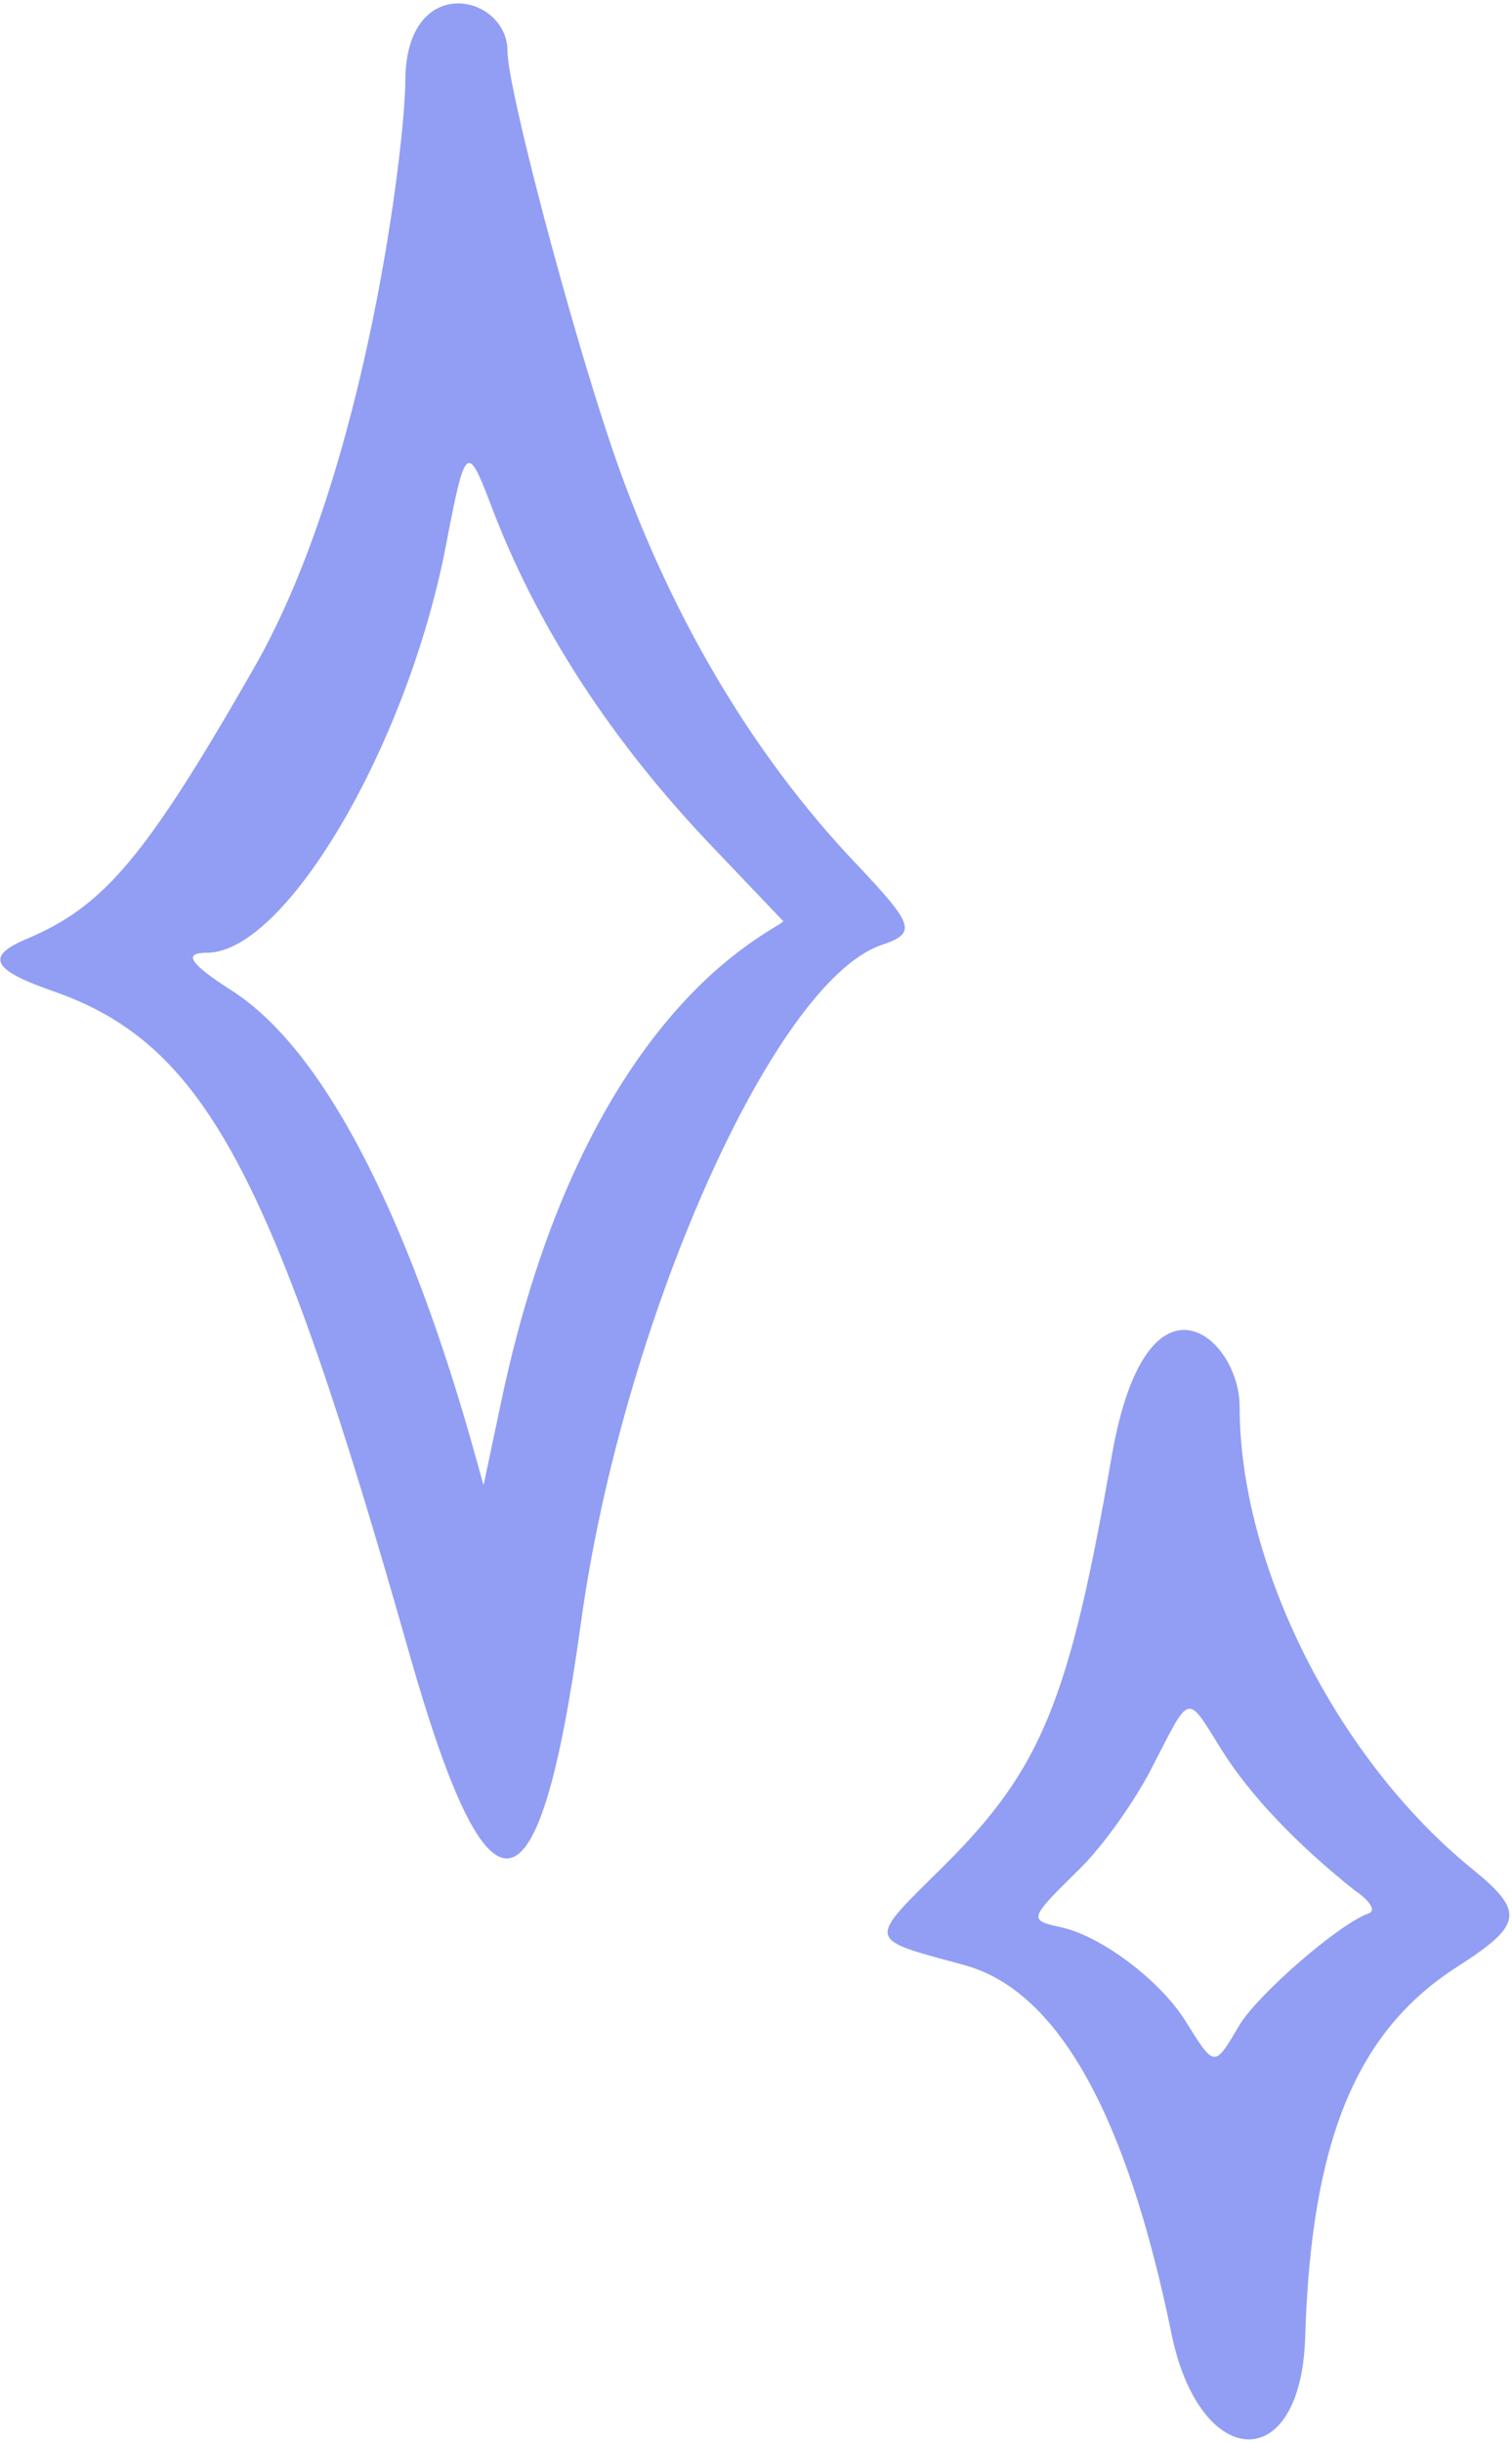
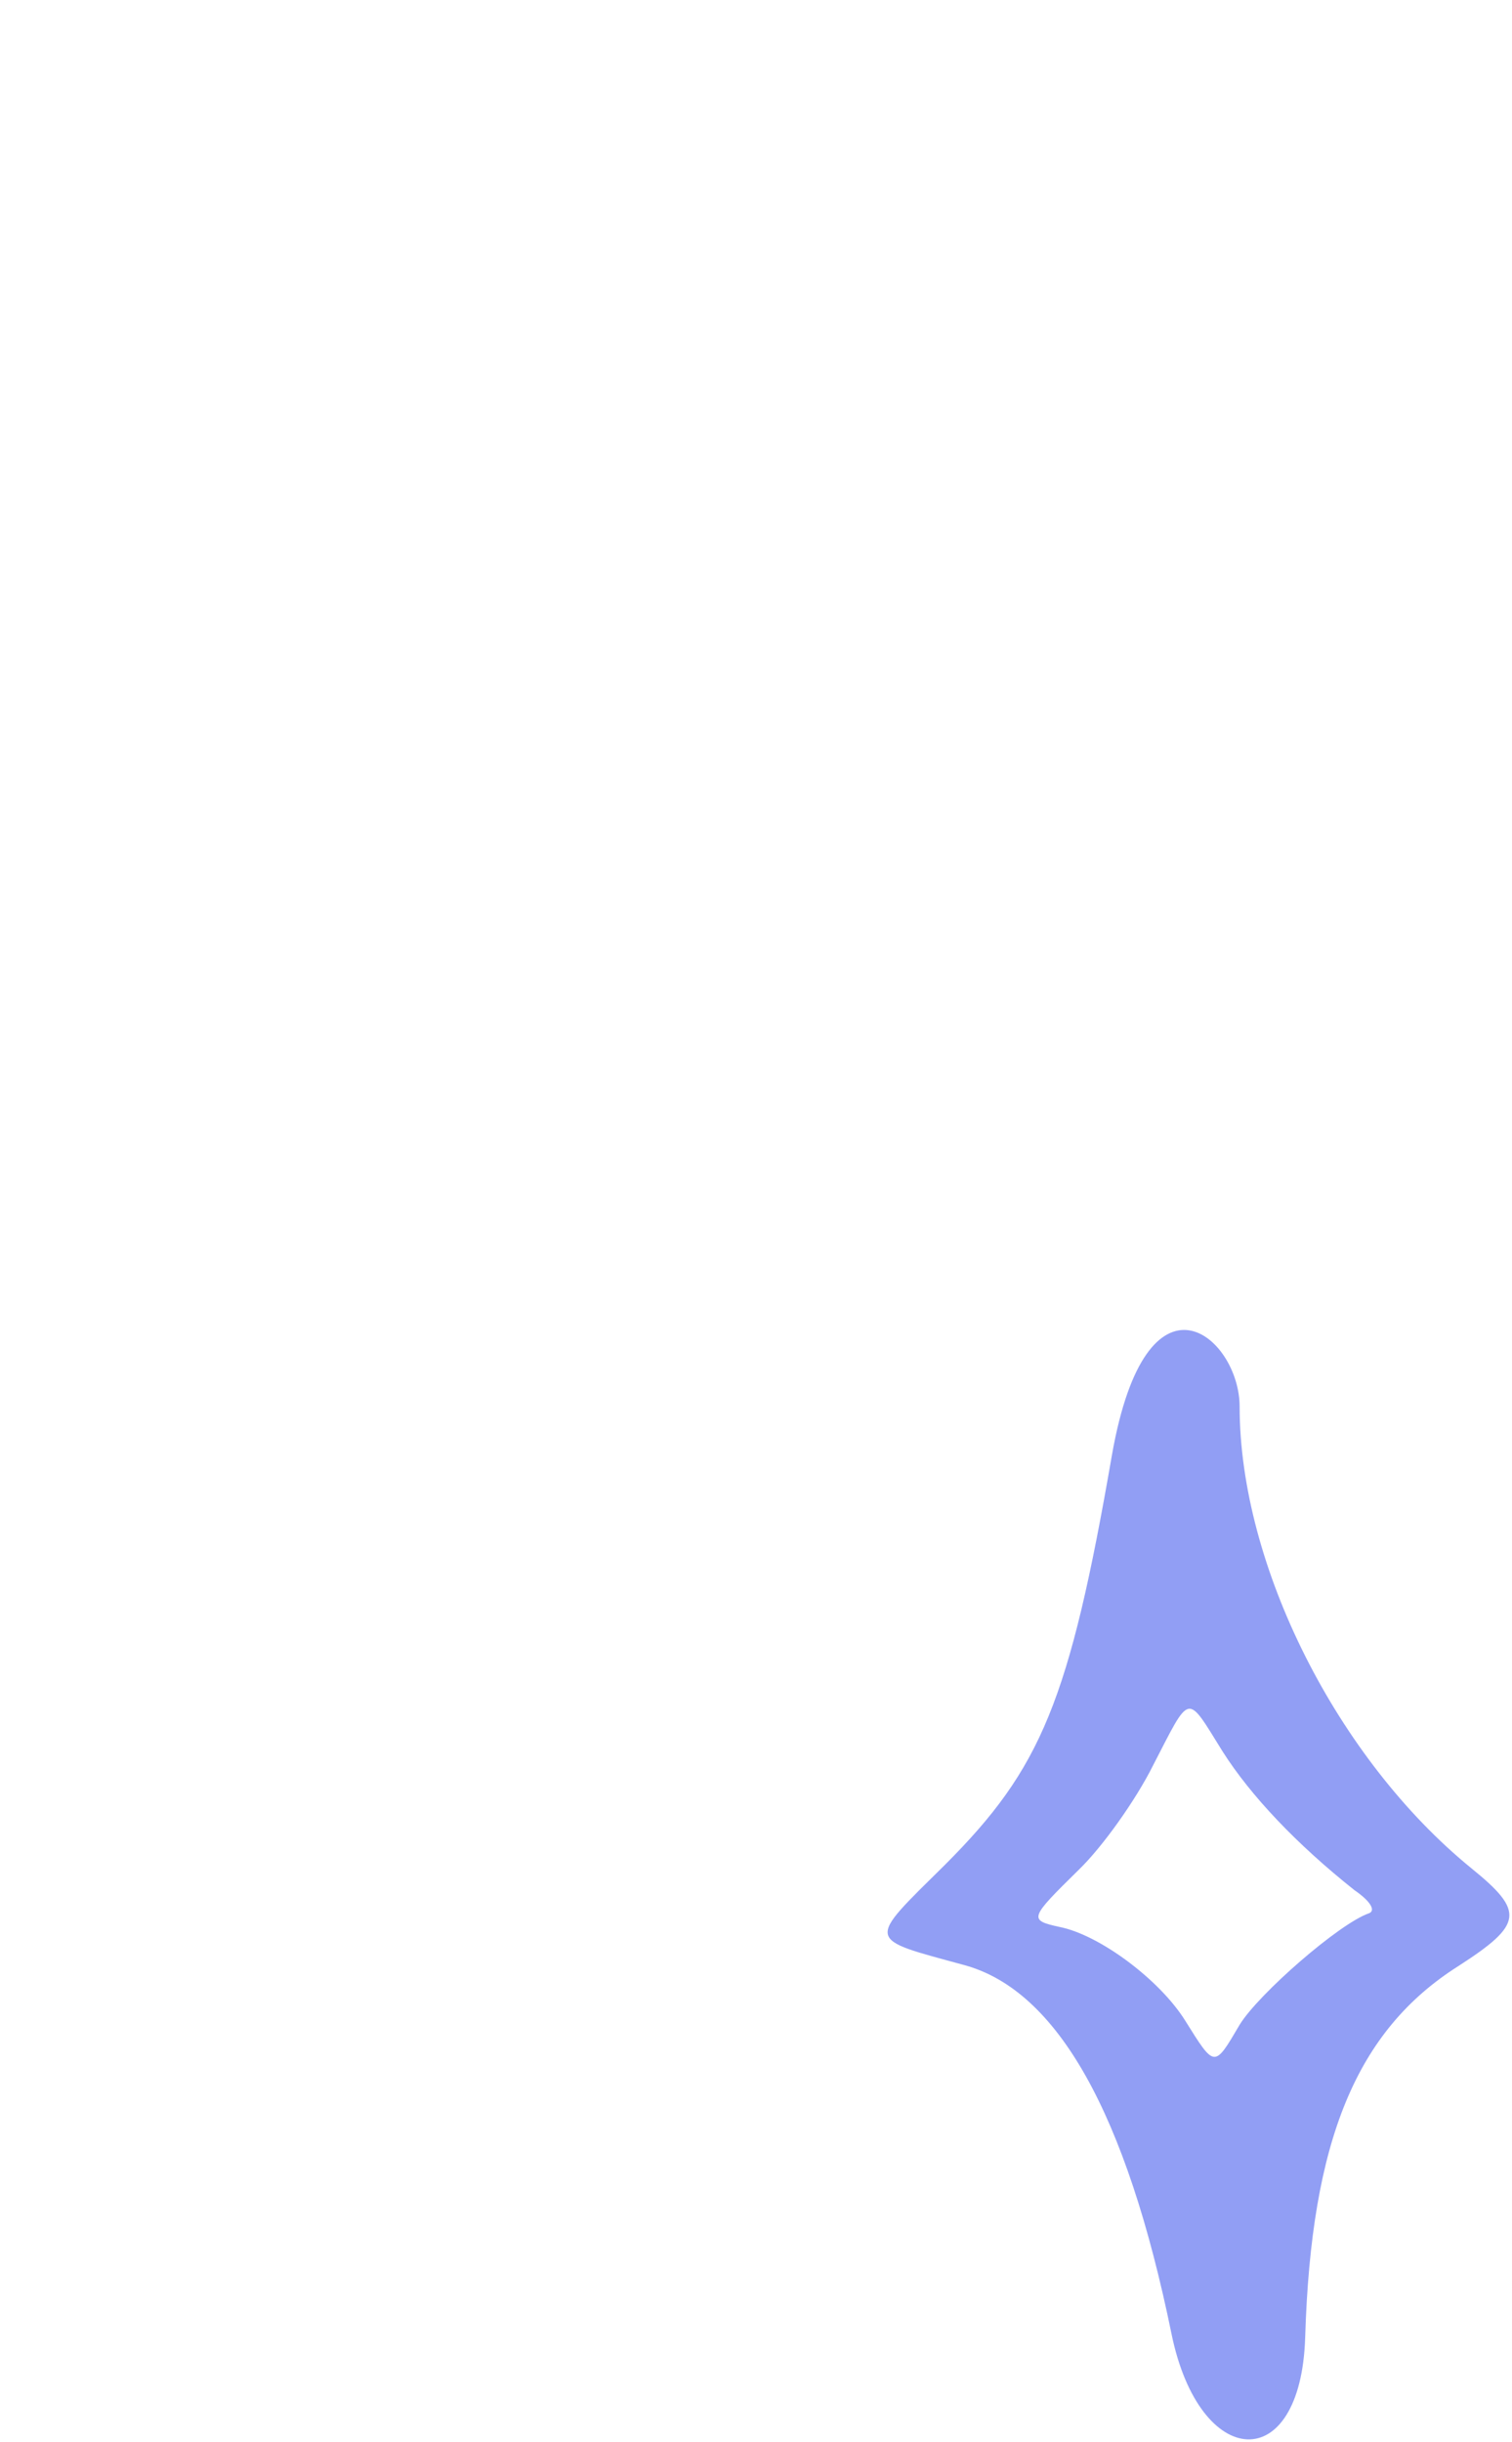
<svg xmlns="http://www.w3.org/2000/svg" width="296" height="478" viewBox="0 0 296 478" fill="none">
-   <path d="M167.845 169.318C147.011 147.486 130.511 119.319 119.678 87.319C111.345 62.652 99.345 17.152 99.345 9.986C99.345 -1.181 79.345 -5.681 79.345 15.986C79.345 27.152 72.011 91.986 49.678 130.819C28.512 167.818 20.345 177.32 5.512 183.653C-2.988 187.153 -1.655 189.818 10.345 193.985C40.011 204.318 53.345 229.152 80.178 323.818C95.845 378.818 105.511 377.152 113.678 317.985C121.678 259.152 151.345 192.318 172.511 184.985C179.511 182.652 179.011 181.152 167.845 169.318ZM97.845 275.652L94.678 290.652C93.345 287.152 76.011 213.652 45.512 193.985C37.178 188.652 35.678 186.485 40.512 186.485C56.012 186.485 80.178 145.319 87.511 105.652C91.011 87.485 91.511 86.819 95.845 98.152C104.845 122.319 119.678 145.152 140.011 166.318L153.345 180.32C151.511 182.487 114.011 197.152 97.845 275.652Z" fill="#919EF4" />
  <path d="M288.011 365.652C261.844 344.318 242.678 306.487 242.678 275.32C242.678 261.653 224.511 245.985 217.678 284.818C209.344 332.985 203.844 346.152 185.011 364.985C169.511 380.318 169.344 379.318 188.844 384.652C207.011 389.652 220.511 413.653 229.344 456.82C234.844 483.653 254.678 484.818 255.511 457.485C256.678 418.985 265.511 397.485 285.511 384.818C298.178 376.652 298.511 374.152 288.011 365.652ZM268.011 374.487C262.178 376.487 246.344 390.318 242.678 396.318C237.678 404.818 237.844 404.818 232.011 395.485C227.011 387.485 215.178 378.652 207.344 377.152C201.344 375.818 201.511 375.487 211.178 365.987C215.844 361.487 222.344 352.318 225.678 345.652C233.178 331.152 232.178 331.32 239.344 342.82C244.844 351.487 253.844 360.985 265.178 369.985C268.344 372.152 269.344 373.987 268.011 374.487Z" fill="#919EF4" />
</svg>